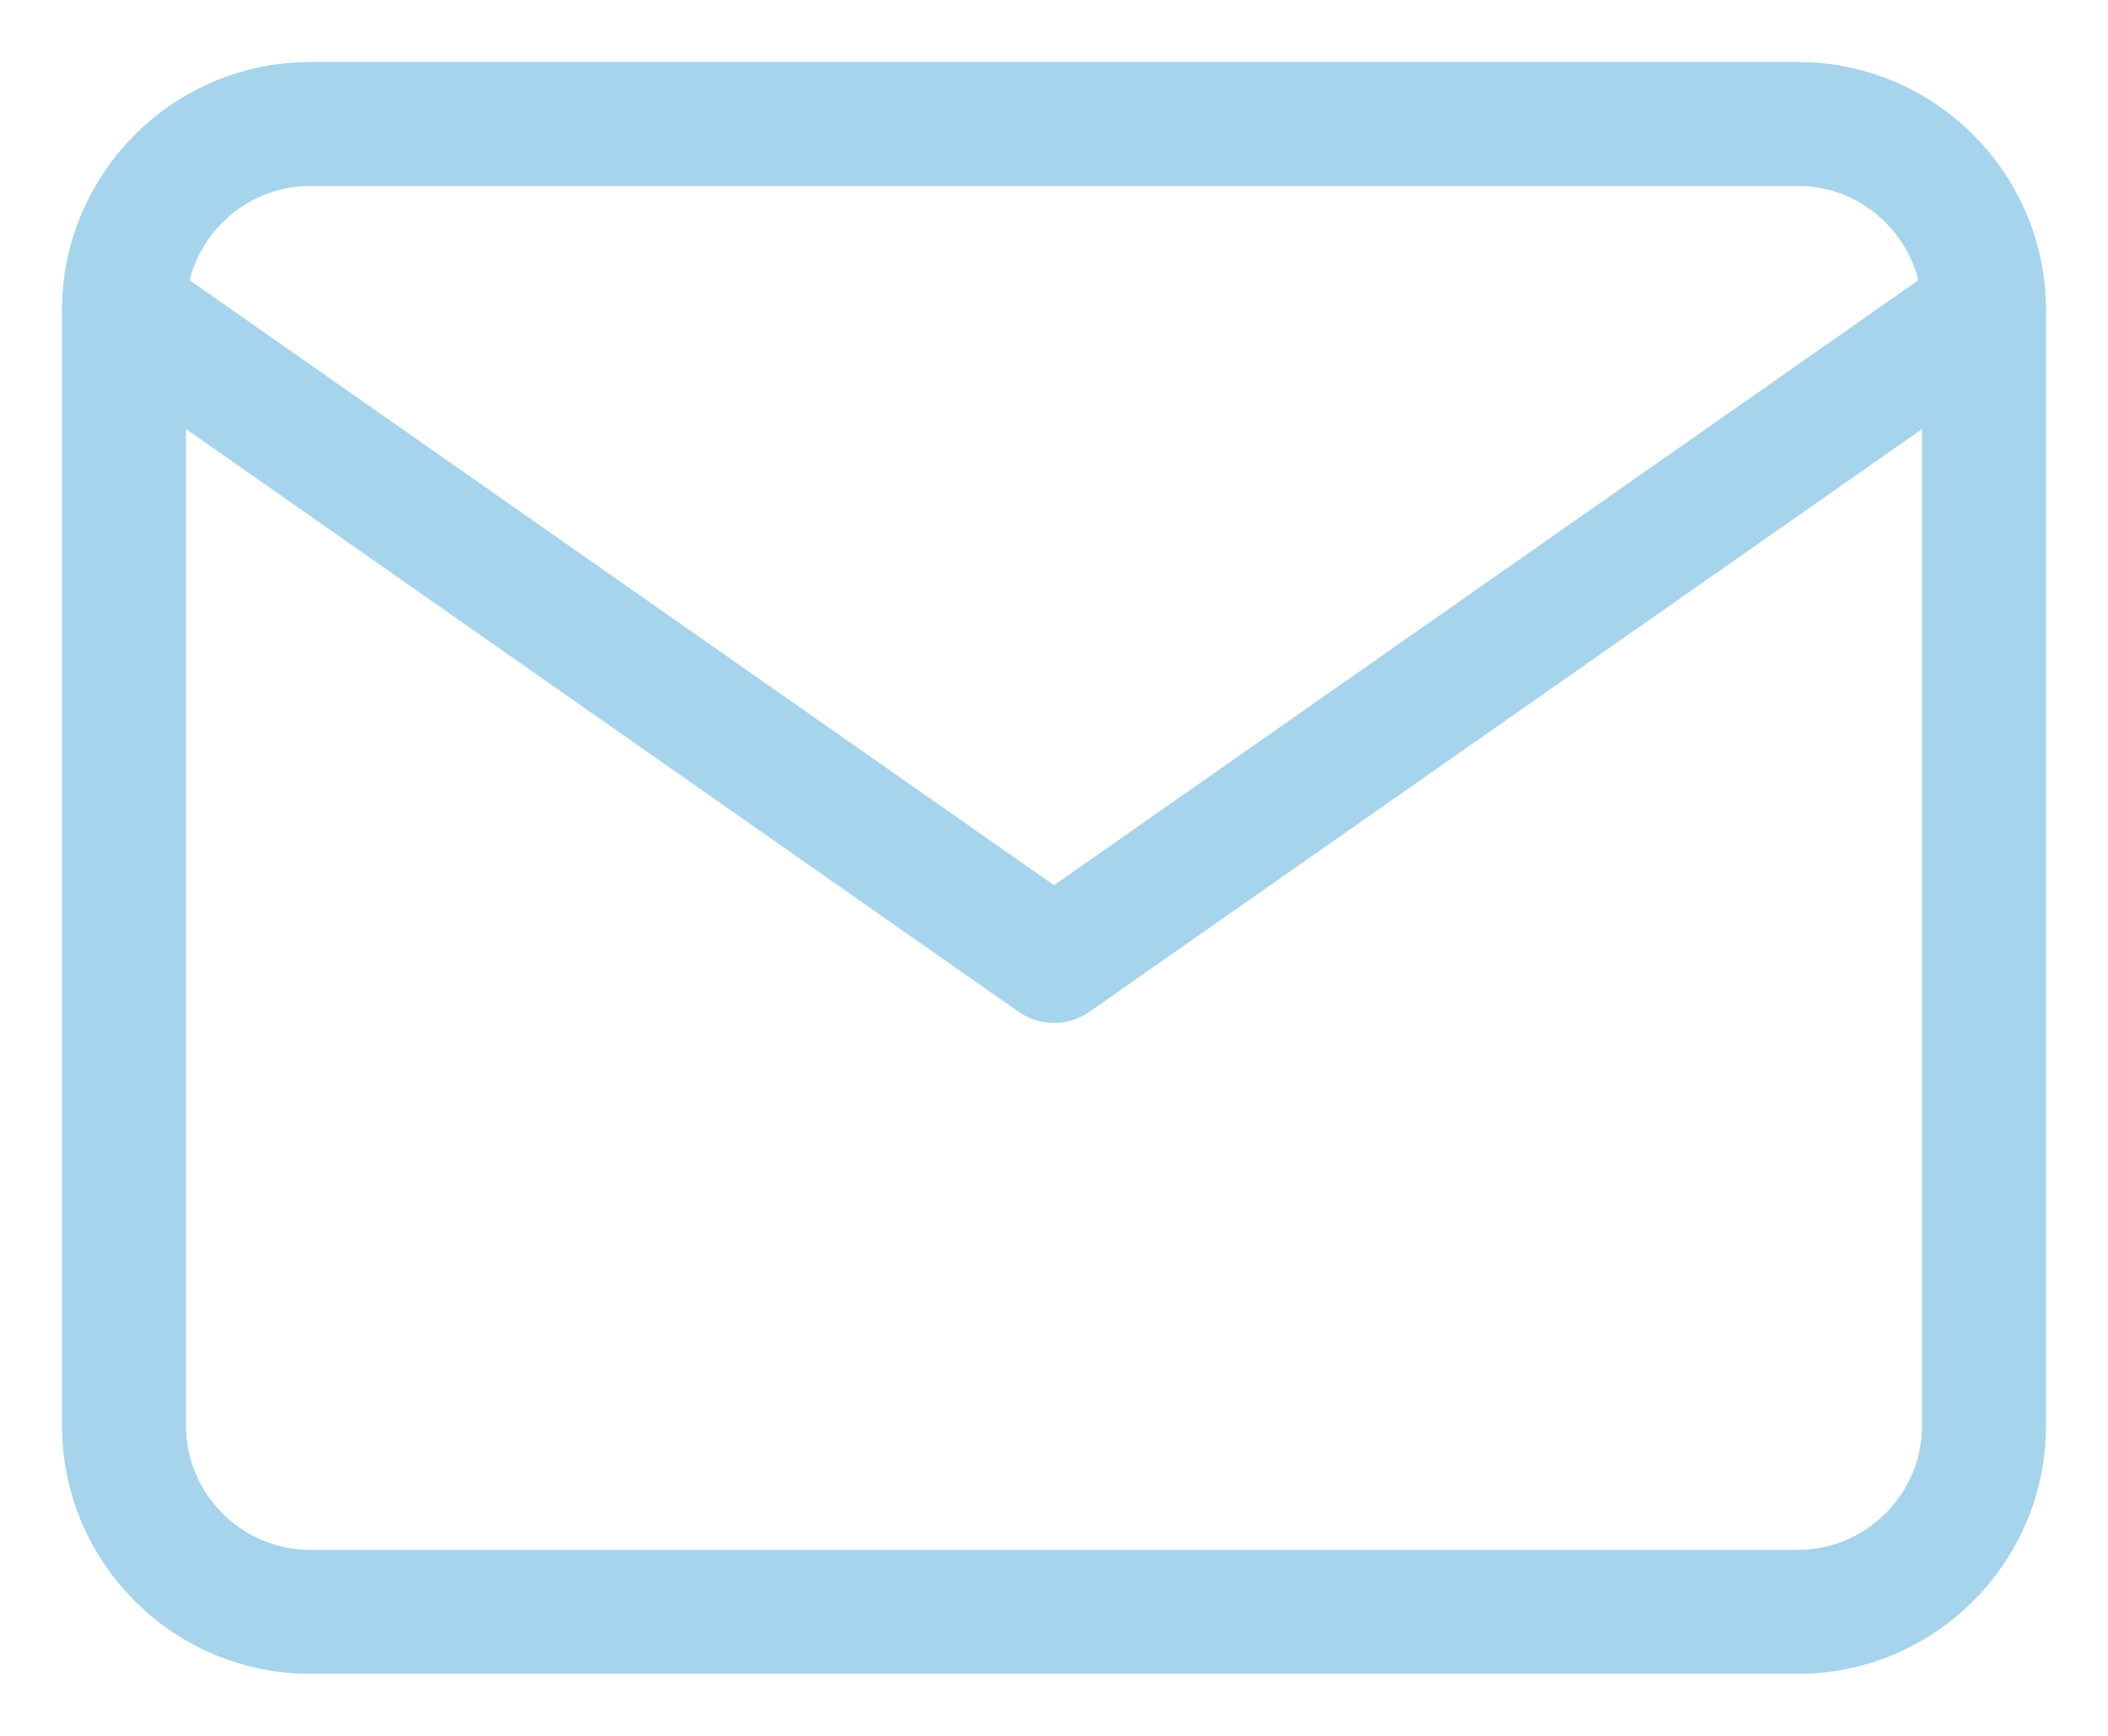
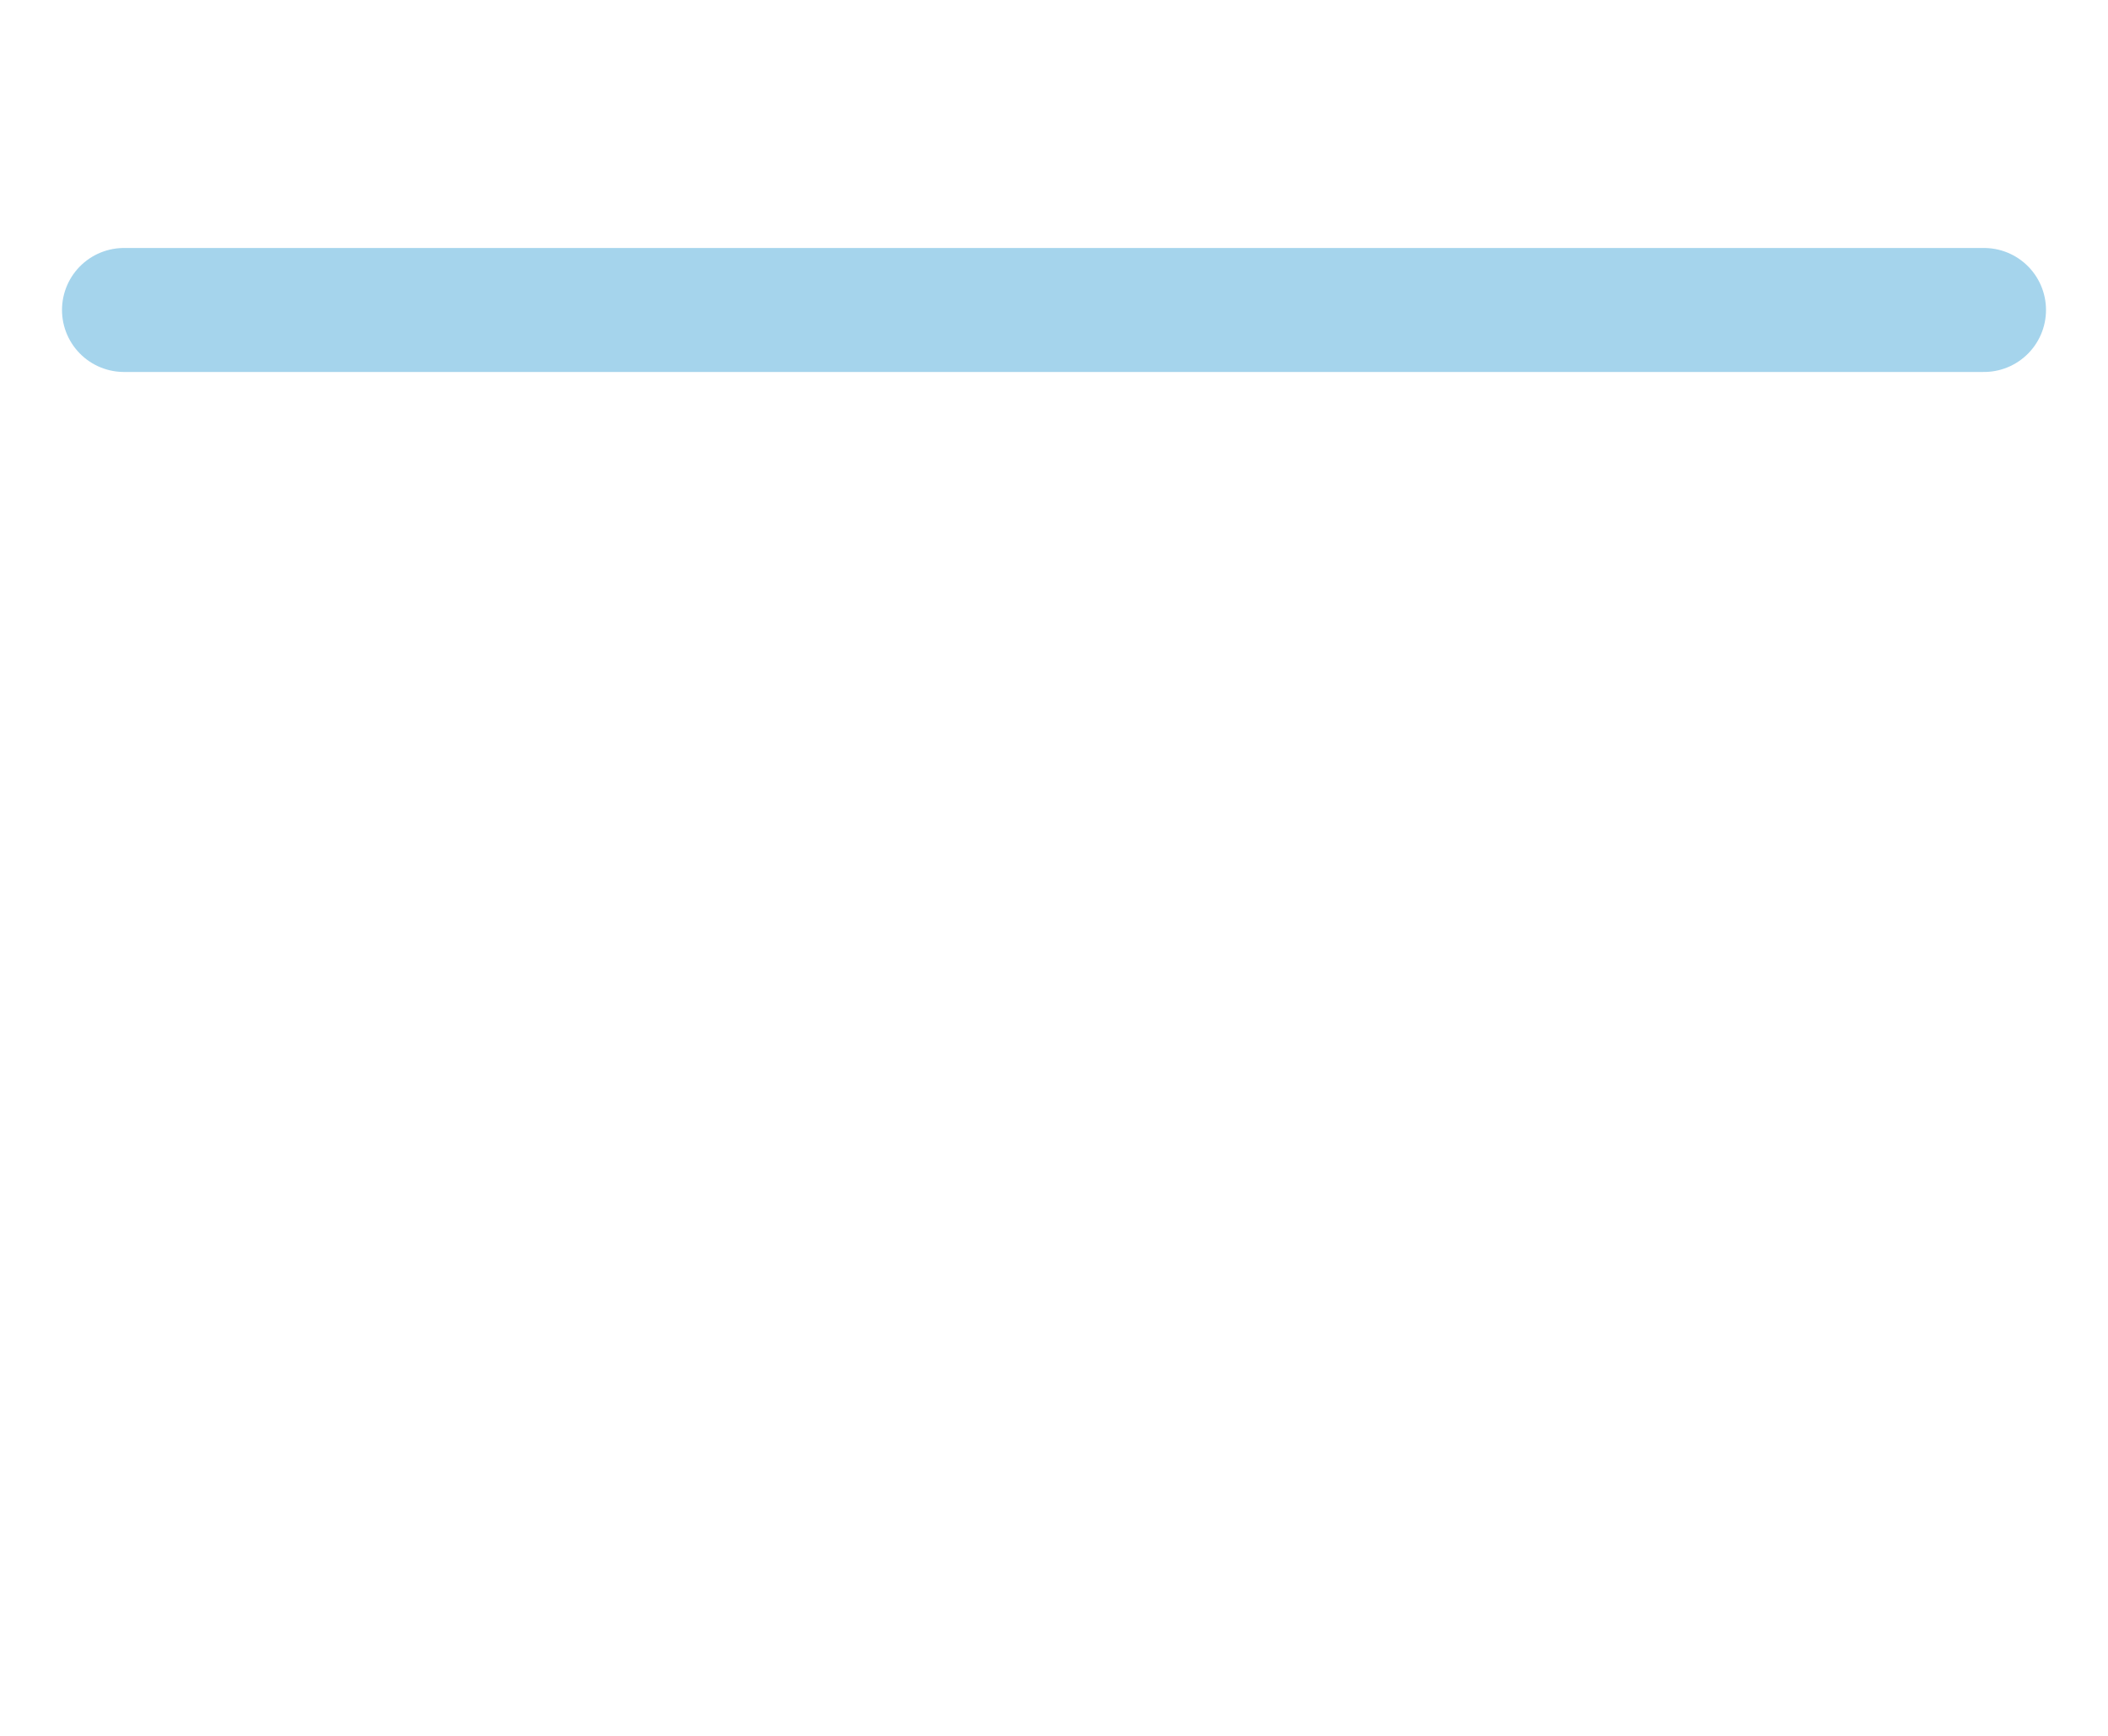
<svg xmlns="http://www.w3.org/2000/svg" width="17" height="14" viewBox="0 0 17 14" fill="none">
-   <path d="M2.5 1H14.5C15.325 1 16 1.675 16 2.5V11.5C16 12.325 15.325 13 14.5 13H2.5C1.675 13 1 12.325 1 11.5V2.5C1 1.675 1.675 1 2.5 1Z" stroke="#A5D4EC" stroke-linecap="round" stroke-linejoin="round" />
-   <path d="M16 2.5L8.5 7.75L1 2.5" stroke="#A5D4EC" stroke-linecap="round" stroke-linejoin="round" />
+   <path d="M16 2.5L1 2.5" stroke="#A5D4EC" stroke-linecap="round" stroke-linejoin="round" />
</svg>